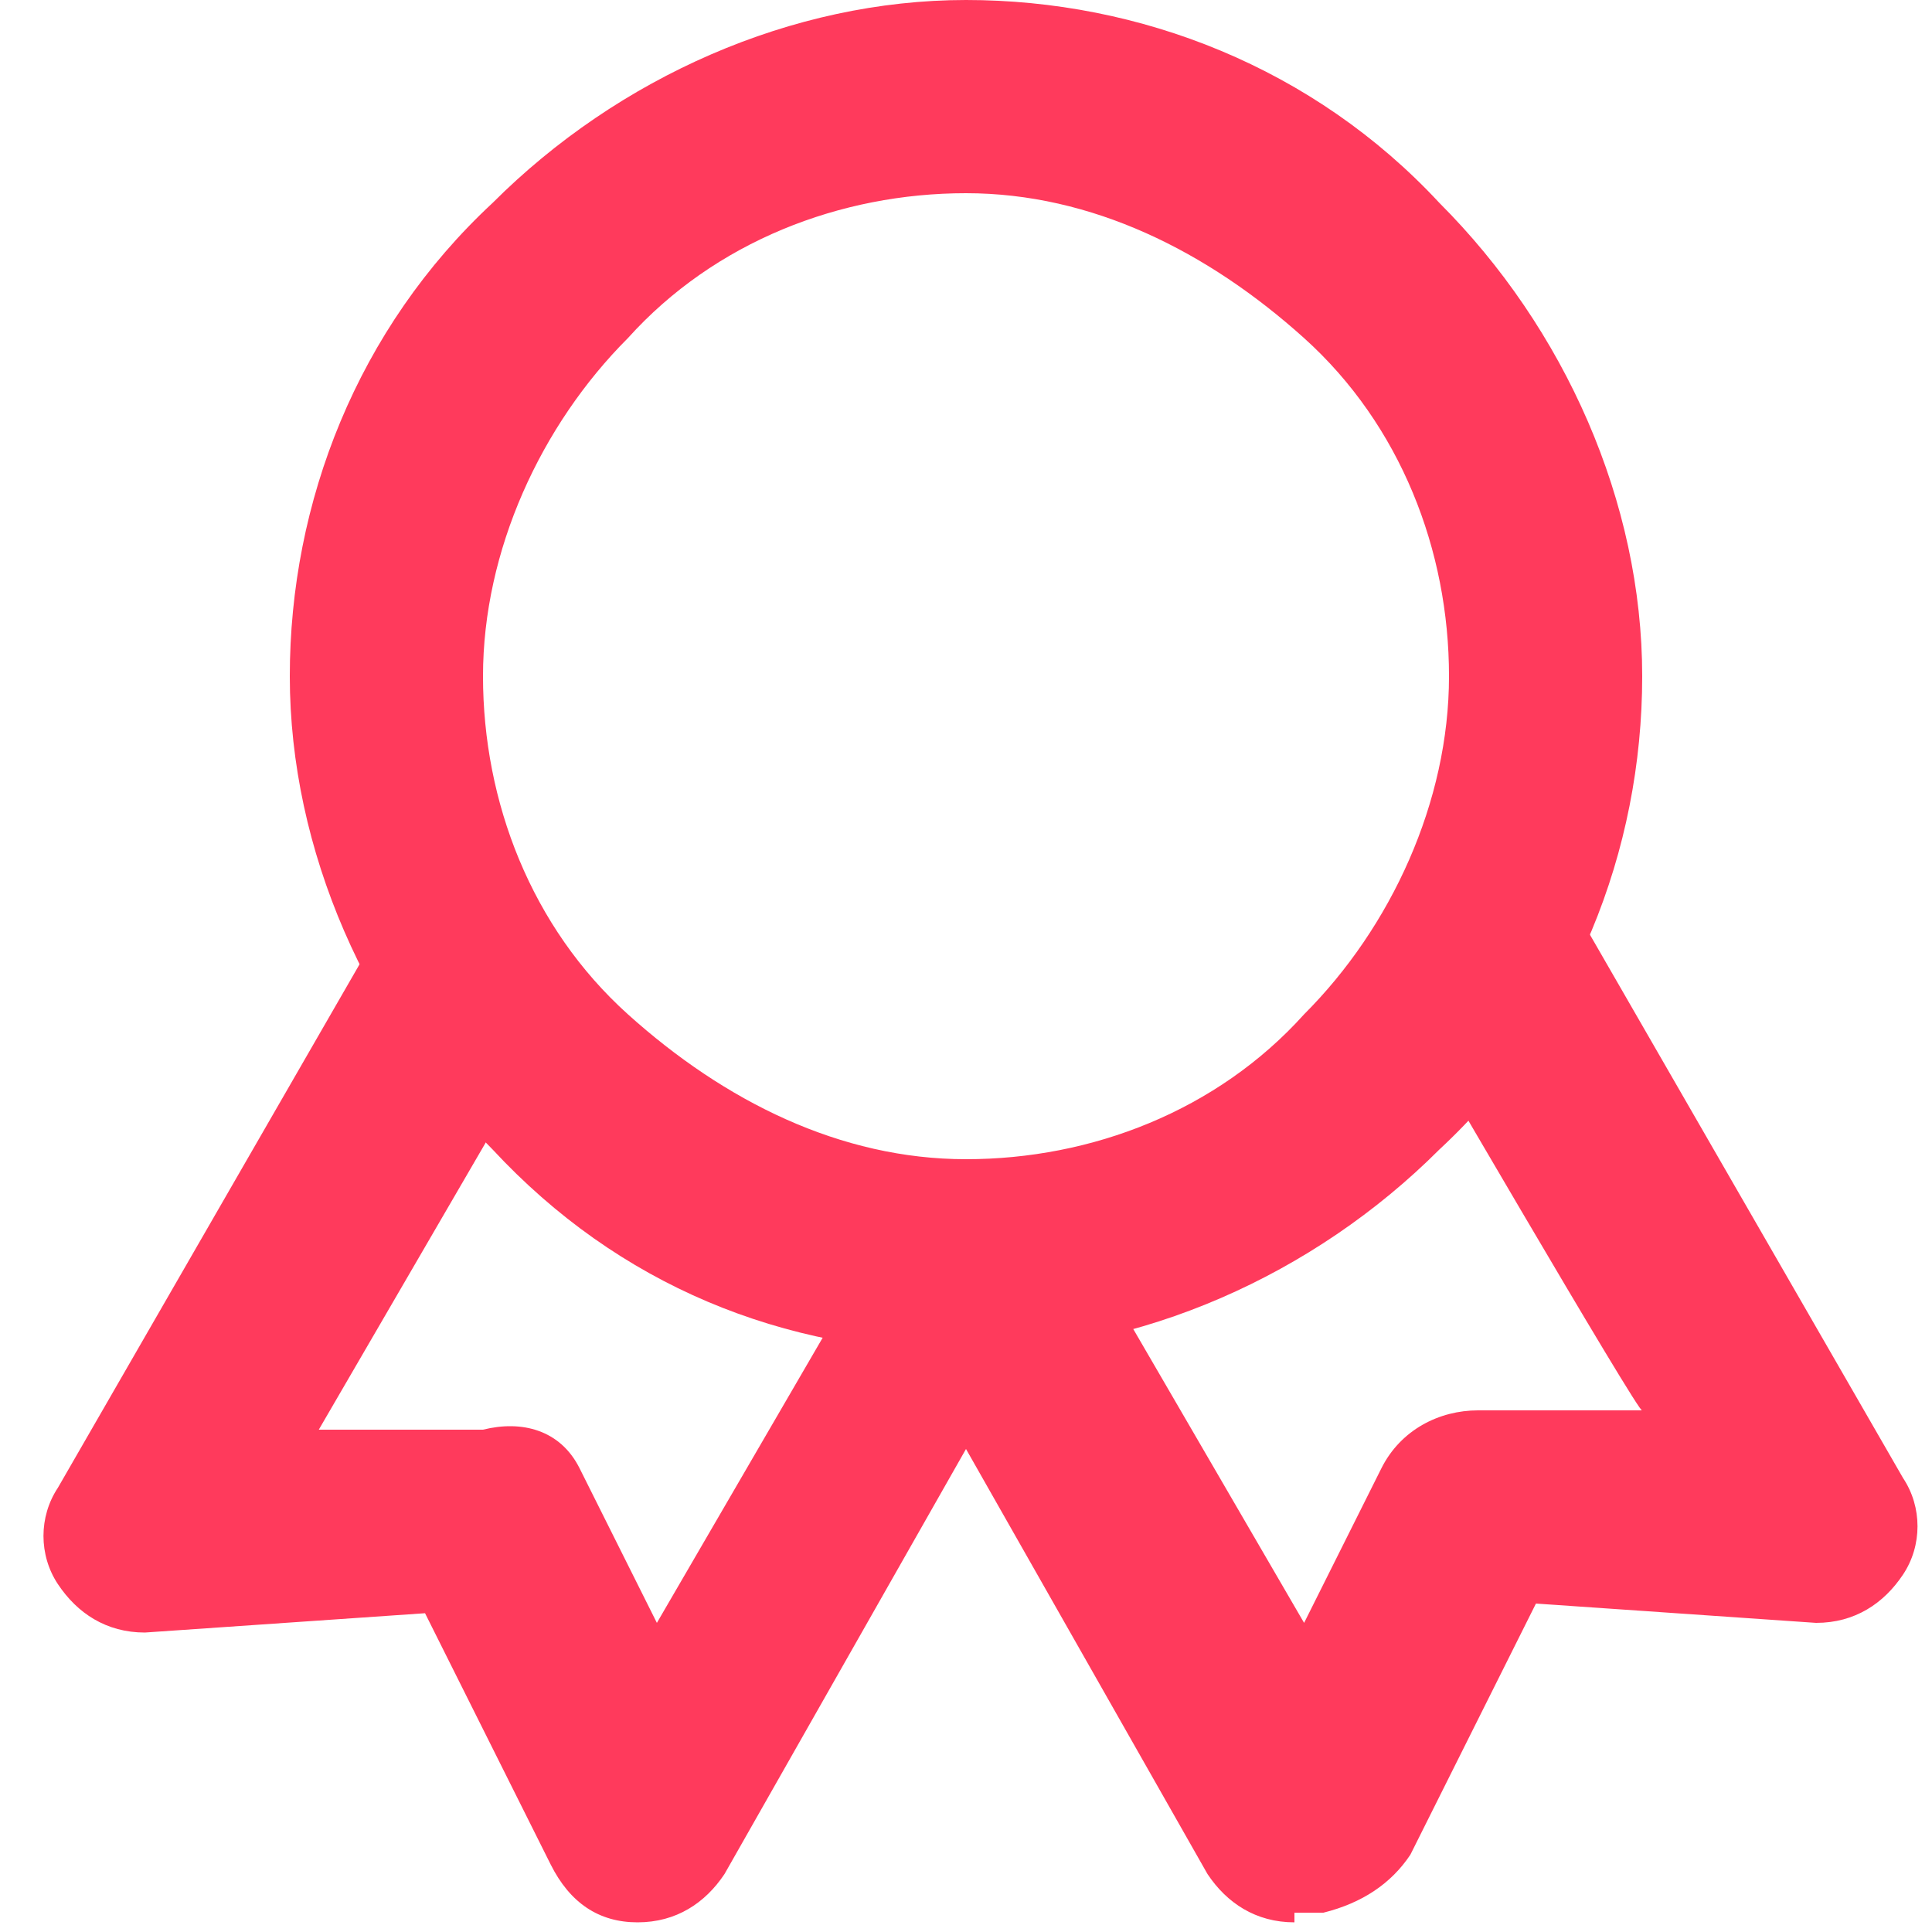
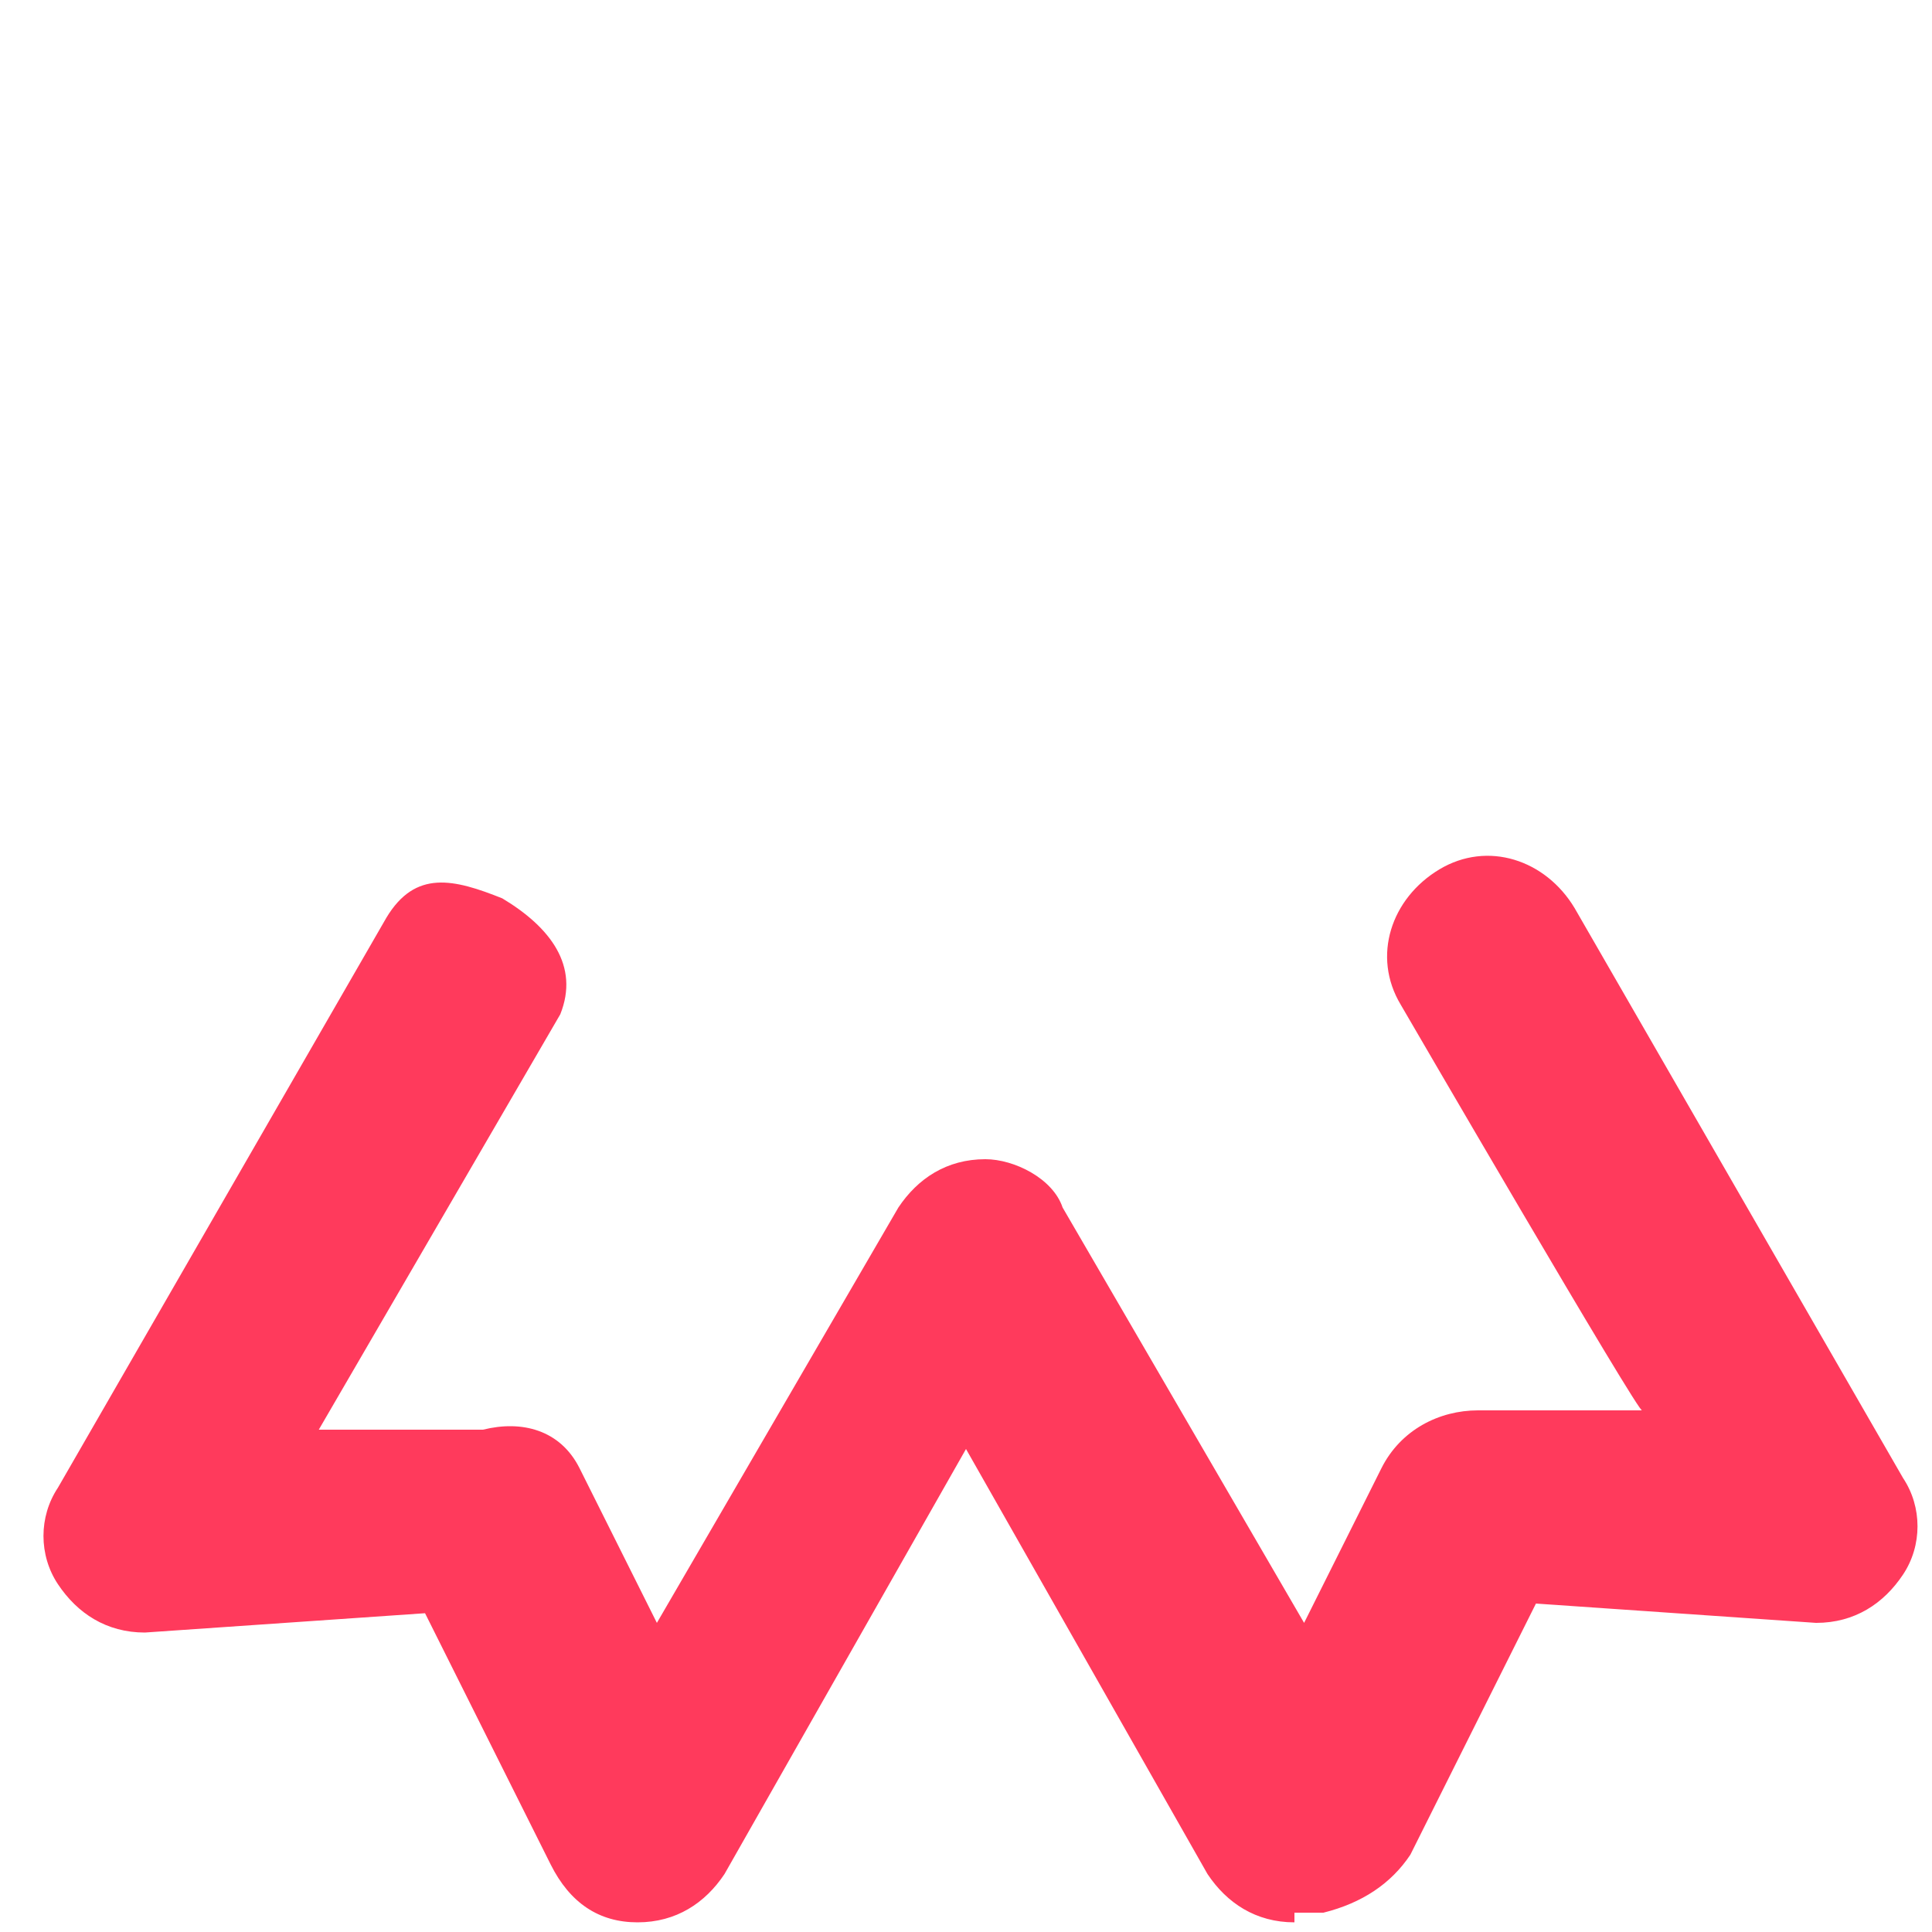
<svg xmlns="http://www.w3.org/2000/svg" id="Layer_1" version="1.1" viewBox="0 0 20 20">
  <defs>
    <style>
      .st0 {
        fill: #ff3a5c;
      }
    </style>
  </defs>
-   <path class="st0" d="M10,14c-1.9,0-3.6-.7-4.9-2.1-1.3-1.3-2.1-3.1-2.1-4.9s.7-3.6,2.1-4.9C6.4.8,8.2,0,10,0s3.6.7,4.9,2.1c1.3,1.3,2.1,3.1,2.1,4.9s-.7,3.6-2.1,4.9c-1.3,1.3-3.1,2.1-4.9,2.1ZM10,2c-1.3,0-2.6.5-3.5,1.5-.9.9-1.5,2.2-1.5,3.5s.5,2.6,1.5,3.5,2.2,1.5,3.5,1.5,2.6-.5,3.5-1.5c.9-.9,1.5-2.2,1.5-3.5s-.5-2.6-1.5-3.5-2.2-1.5-3.5-1.5Z" />
  <path class="st0" d="M13.4,19.9c-.4,0-.7-.2-.9-.5l-2.5-4.4-2.5,4.4c-.2.3-.5.5-.9.5s-.7-.2-.9-.6l-1.3-2.6-2.9.2c-.4,0-.7-.2-.9-.5s-.2-.7,0-1l3.4-5.9c.3-.5.7-.4,1.2-.2.5.3.8.7.6,1.2l-2.5,4.3h1.7c.4-.1.8,0,1,.4l.8,1.6,2.5-4.3c.2-.3.5-.5.9-.5h0c.3,0,.7.2.8.5l2.5,4.3.8-1.6c.2-.4.6-.6,1-.6h1.7c0,.1-2.5-4.2-2.5-4.2-.3-.5-.1-1.1.4-1.4.5-.3,1.1-.1,1.4.4l3.4,5.9c.2.3.2.7,0,1-.2.3-.5.5-.9.5l-2.9-.2-1.3,2.6c-.2.3-.5.5-.9.6h-.3Z" />
</svg>